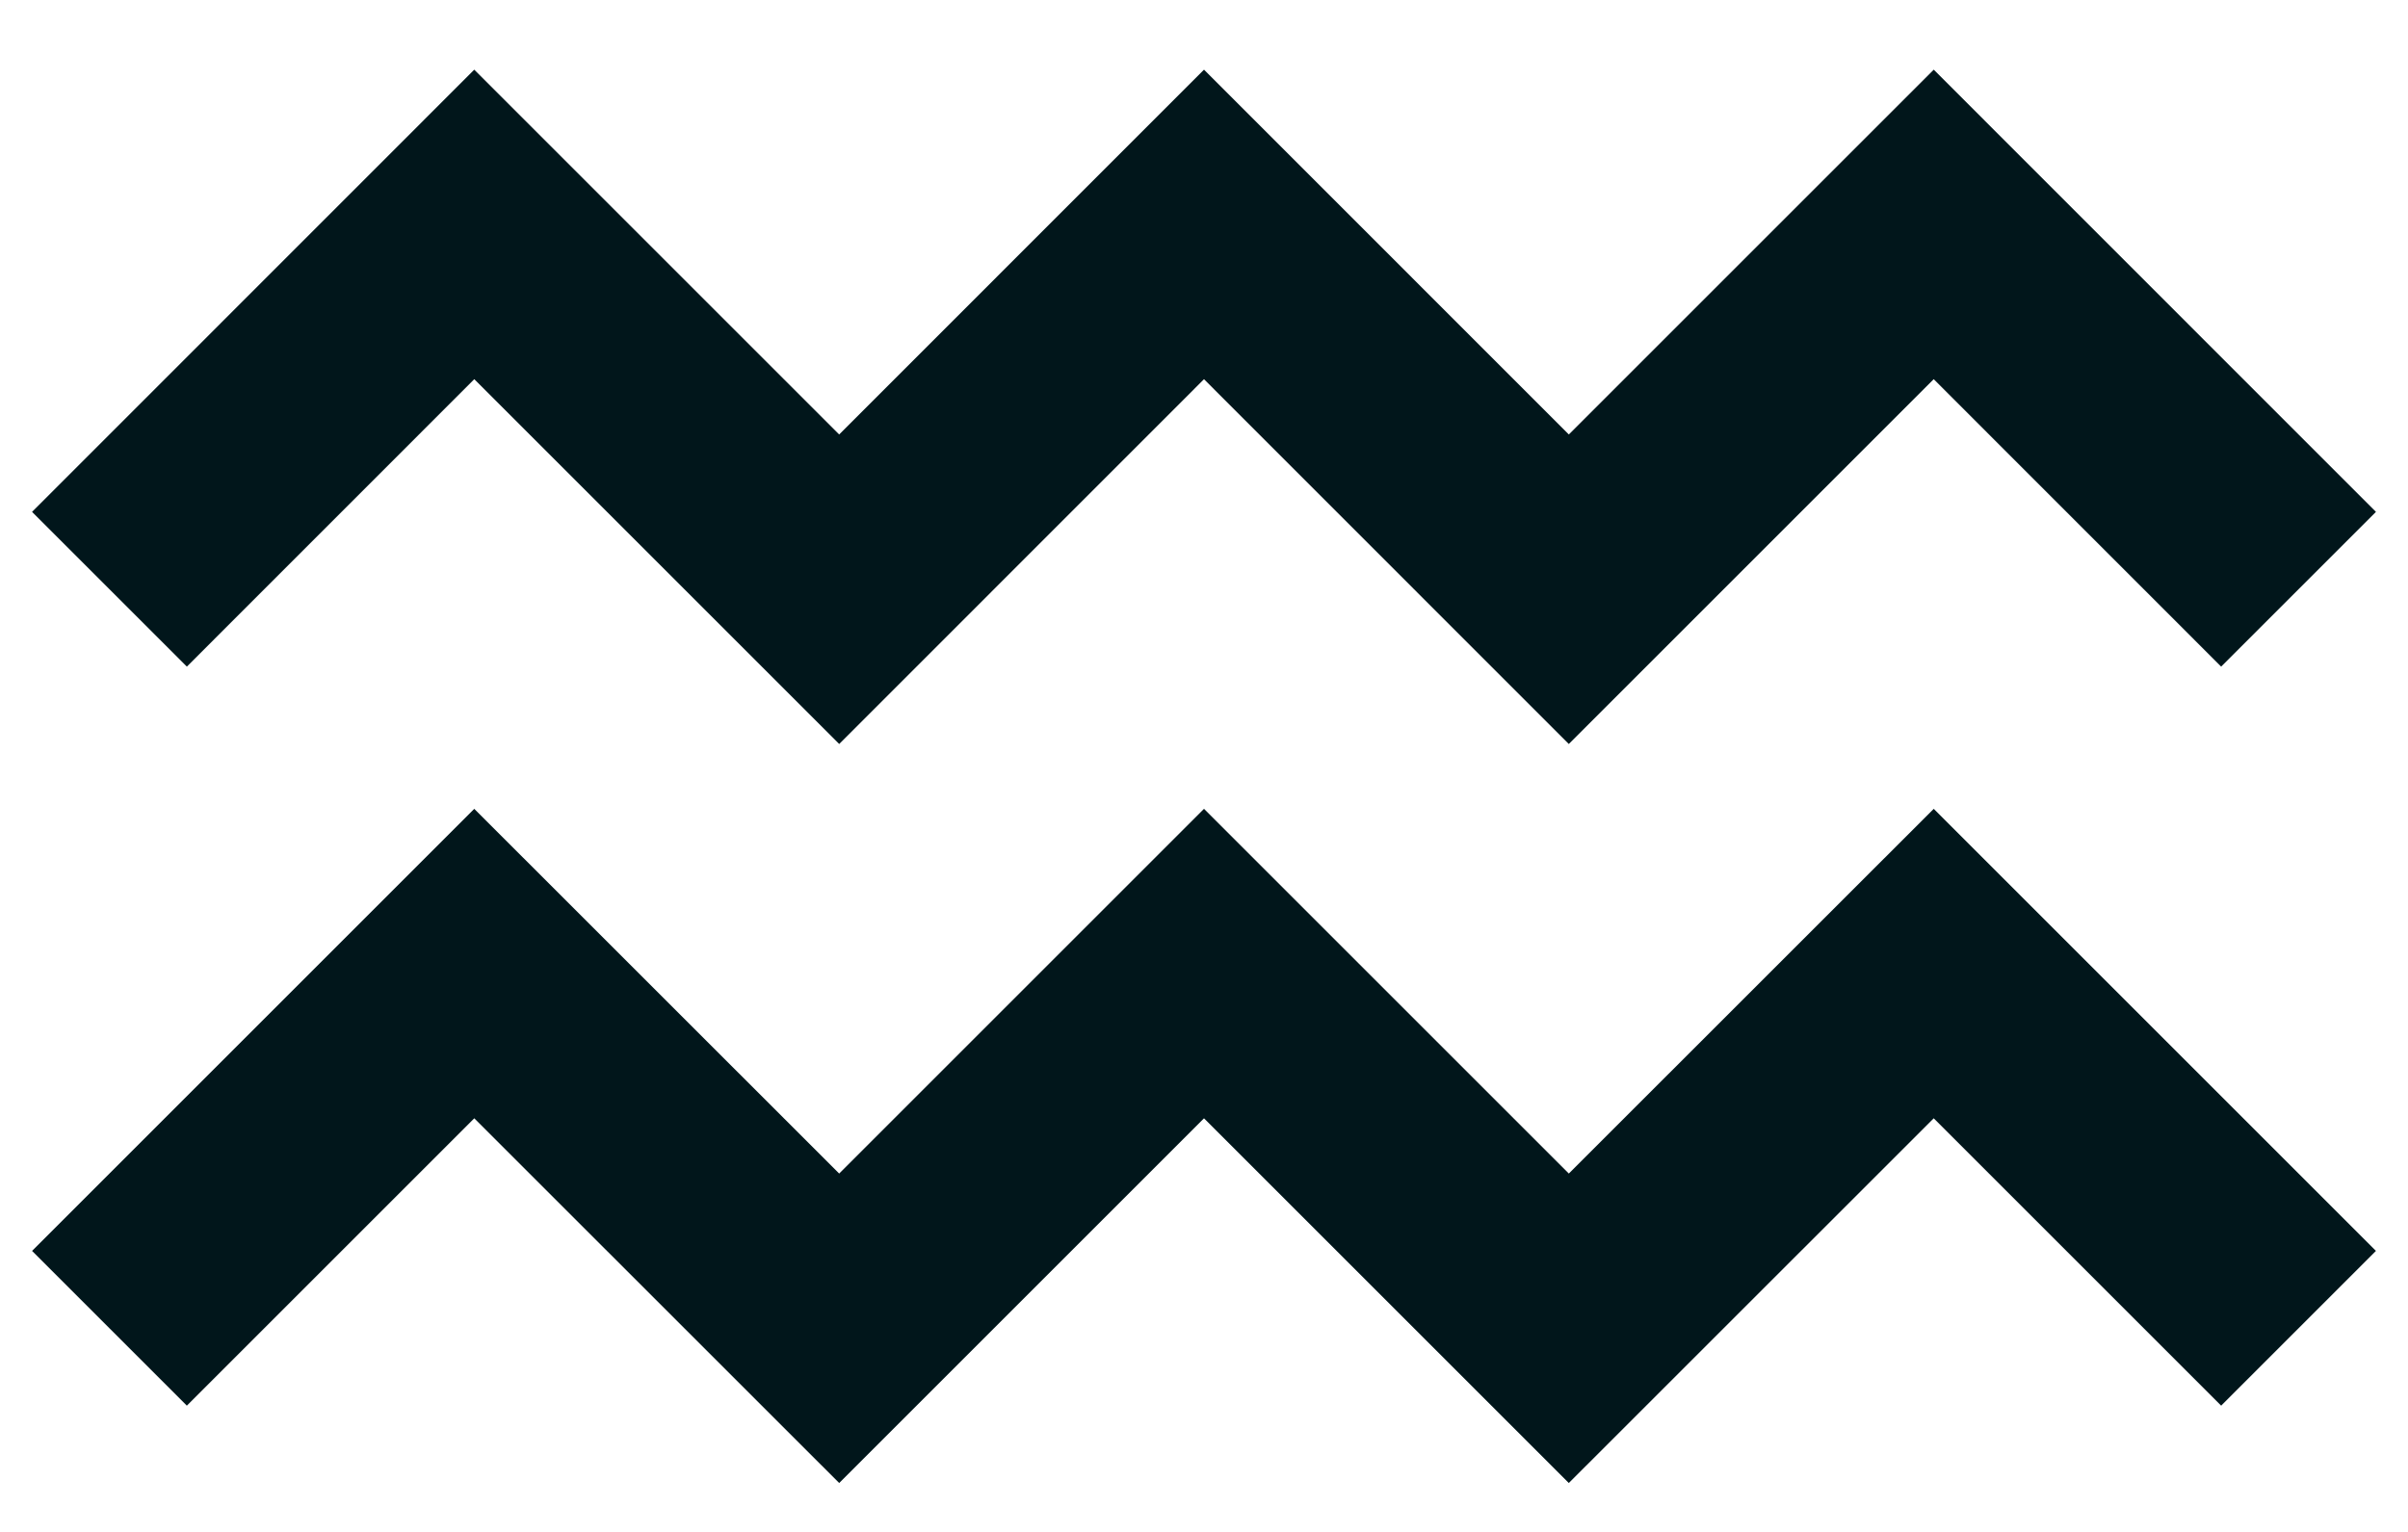
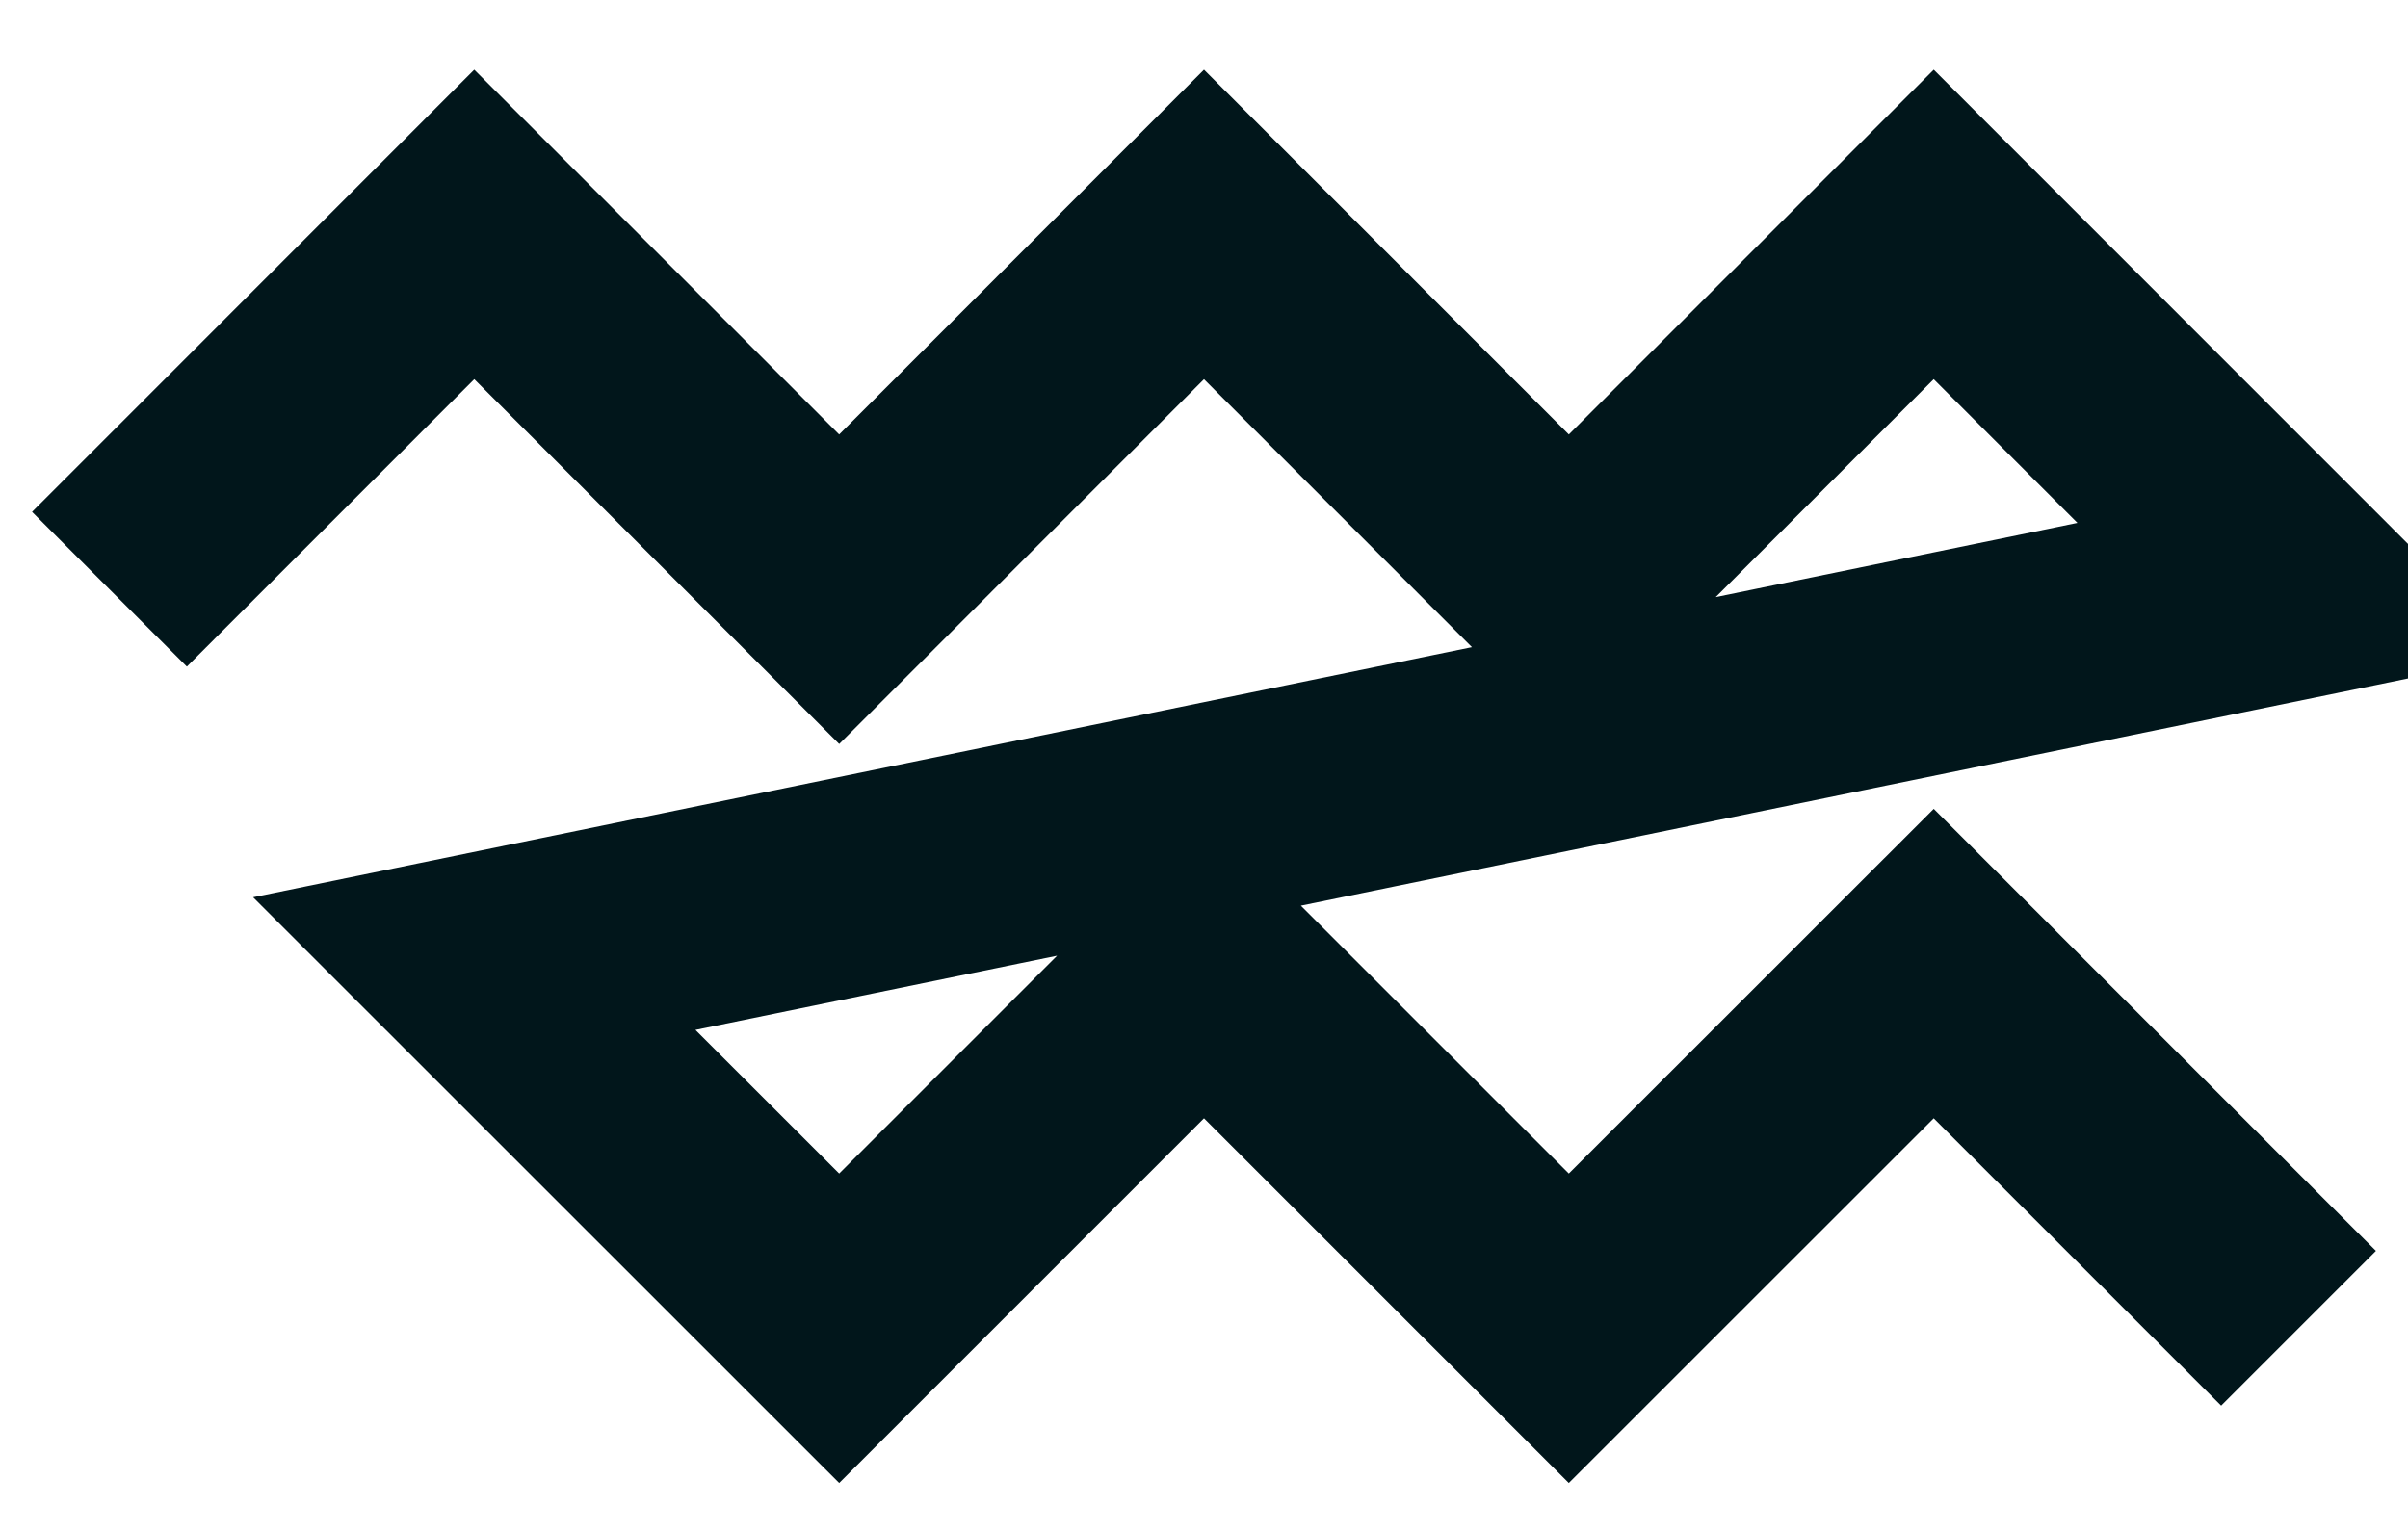
<svg xmlns="http://www.w3.org/2000/svg" width="22" height="14" viewBox="0 0 22 14" fill="none">
-   <path d="M1 5.385L4.333 2.051L7.667 5.385L11 2.051L14.333 5.385L17.667 2.051L21 5.385M1 12.139L4.333 8.806L7.667 12.139L11 8.806L14.333 12.139L17.667 8.806L21 12.139" stroke="#01161B" stroke-width="2" />
+   <path d="M1 5.385L4.333 2.051L7.667 5.385L11 2.051L14.333 5.385L17.667 2.051L21 5.385L4.333 8.806L7.667 12.139L11 8.806L14.333 12.139L17.667 8.806L21 12.139" stroke="#01161B" stroke-width="2" />
</svg>